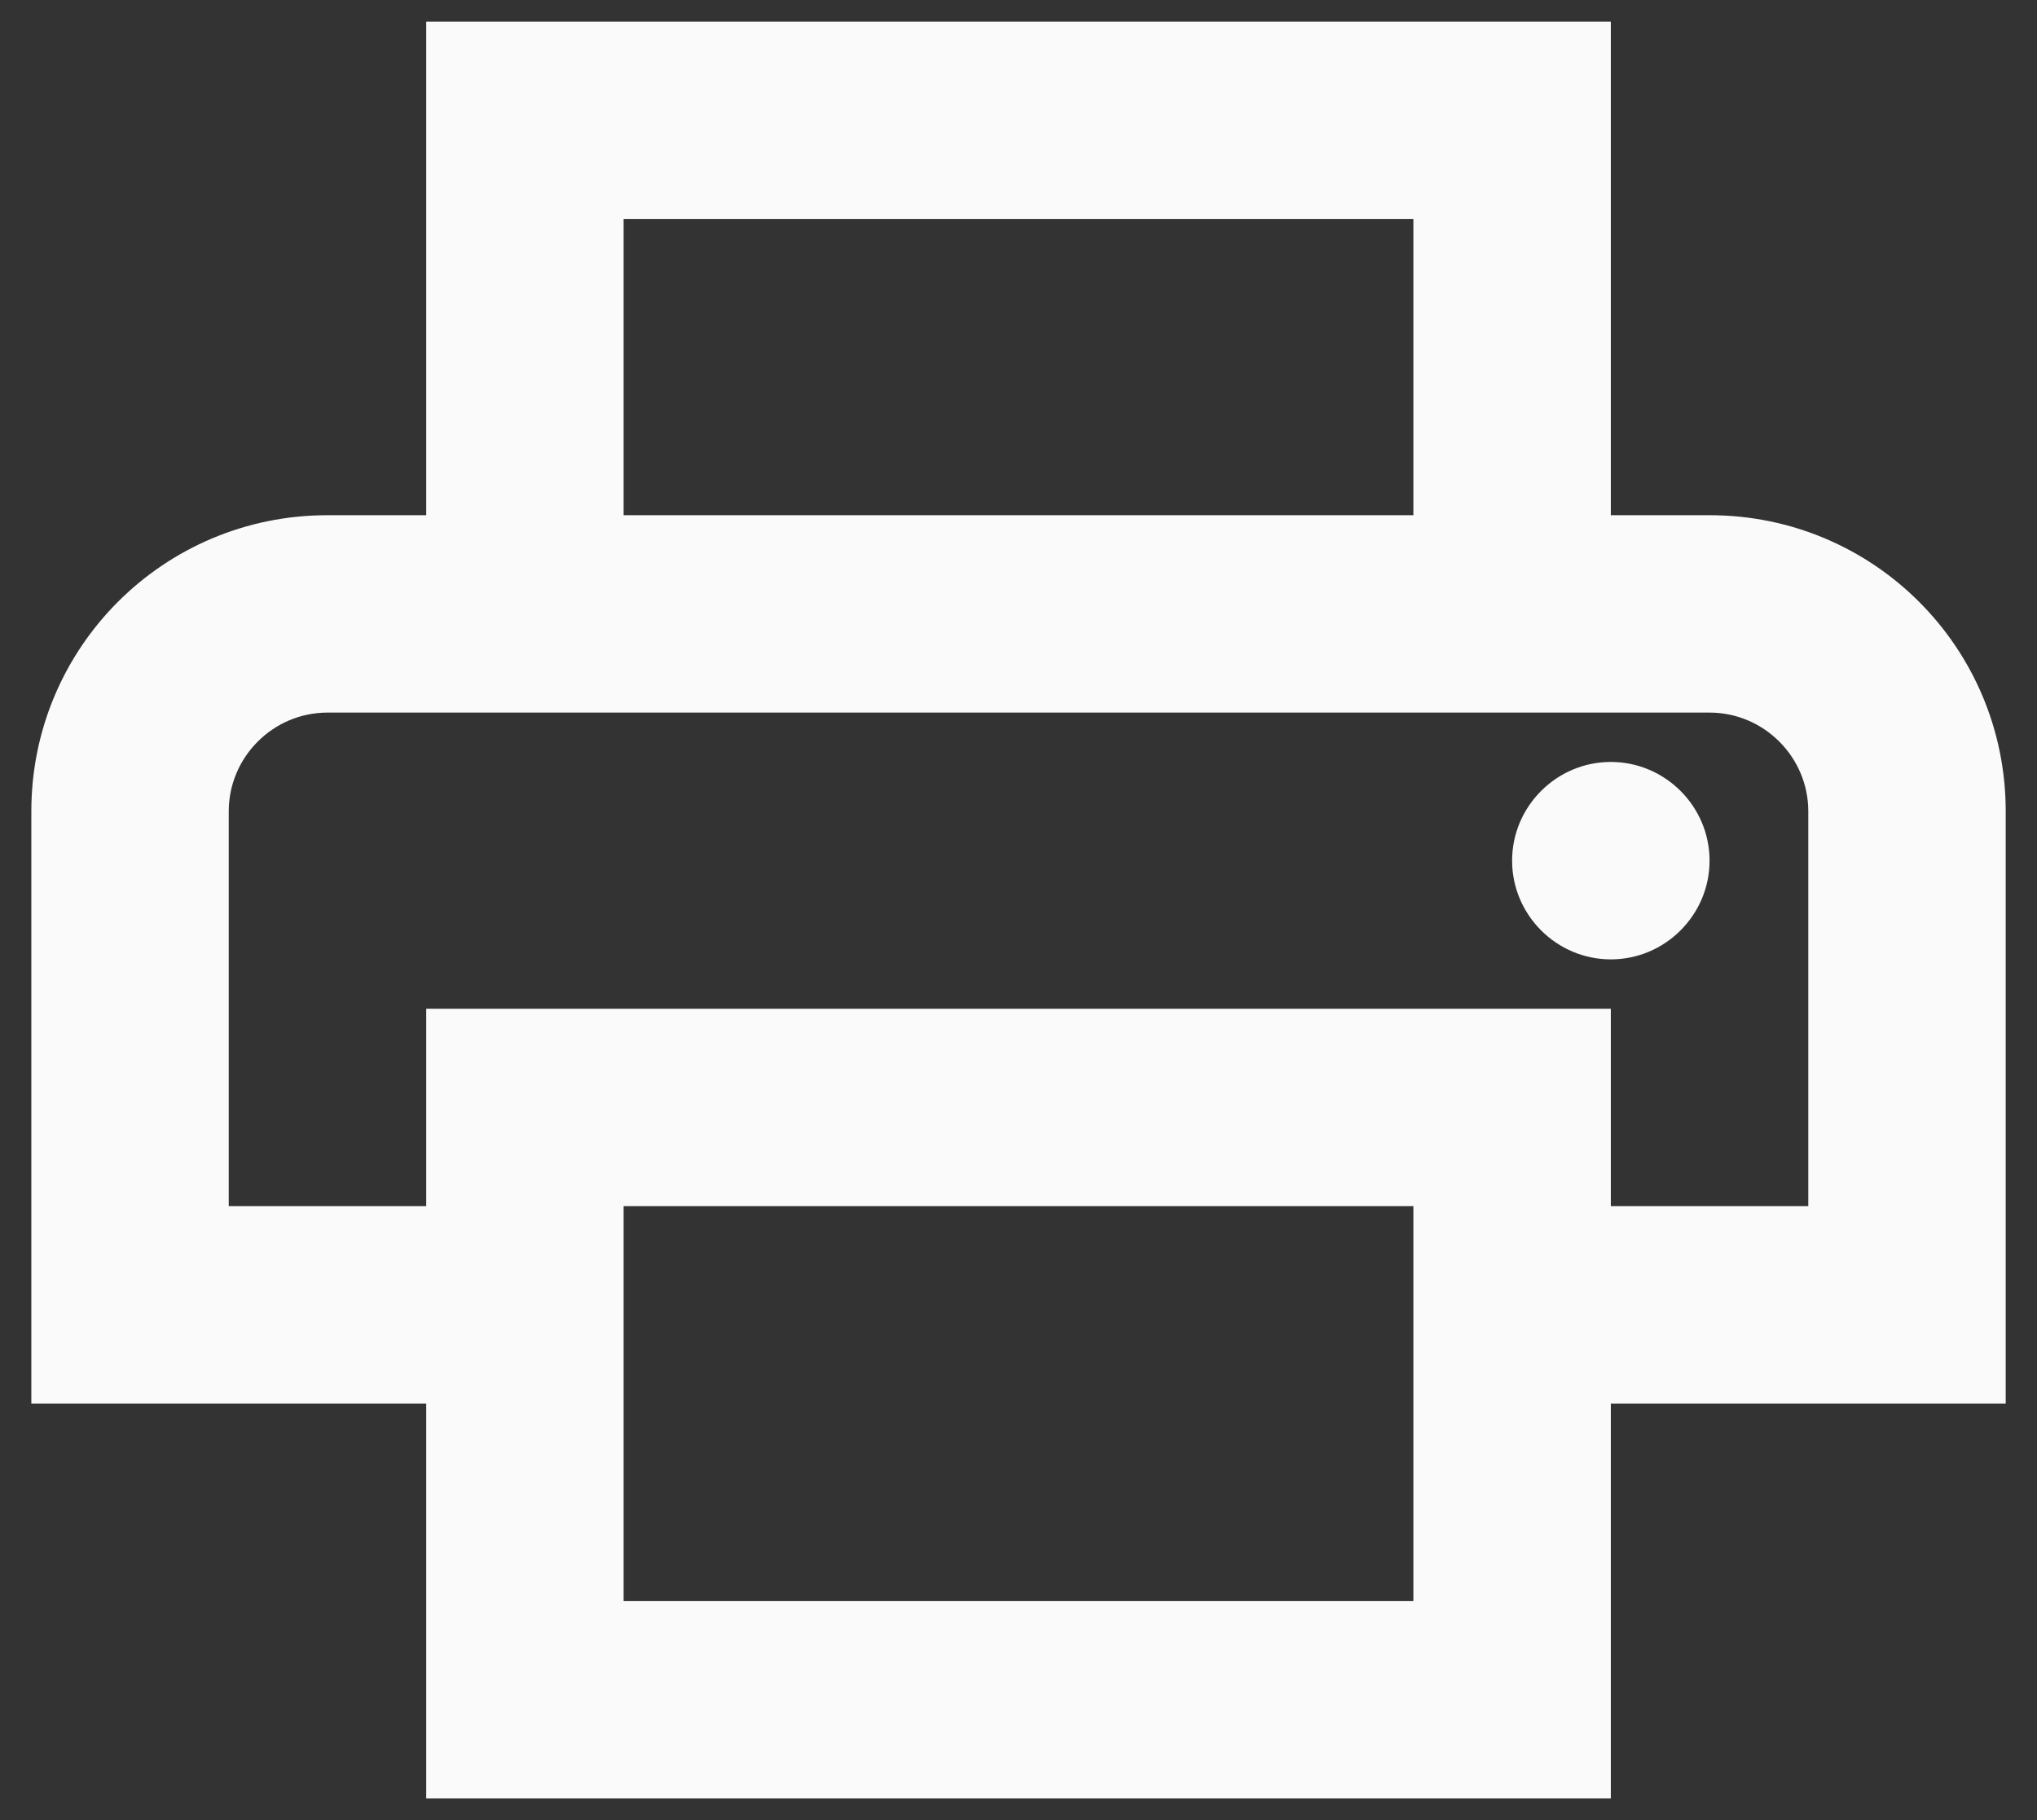
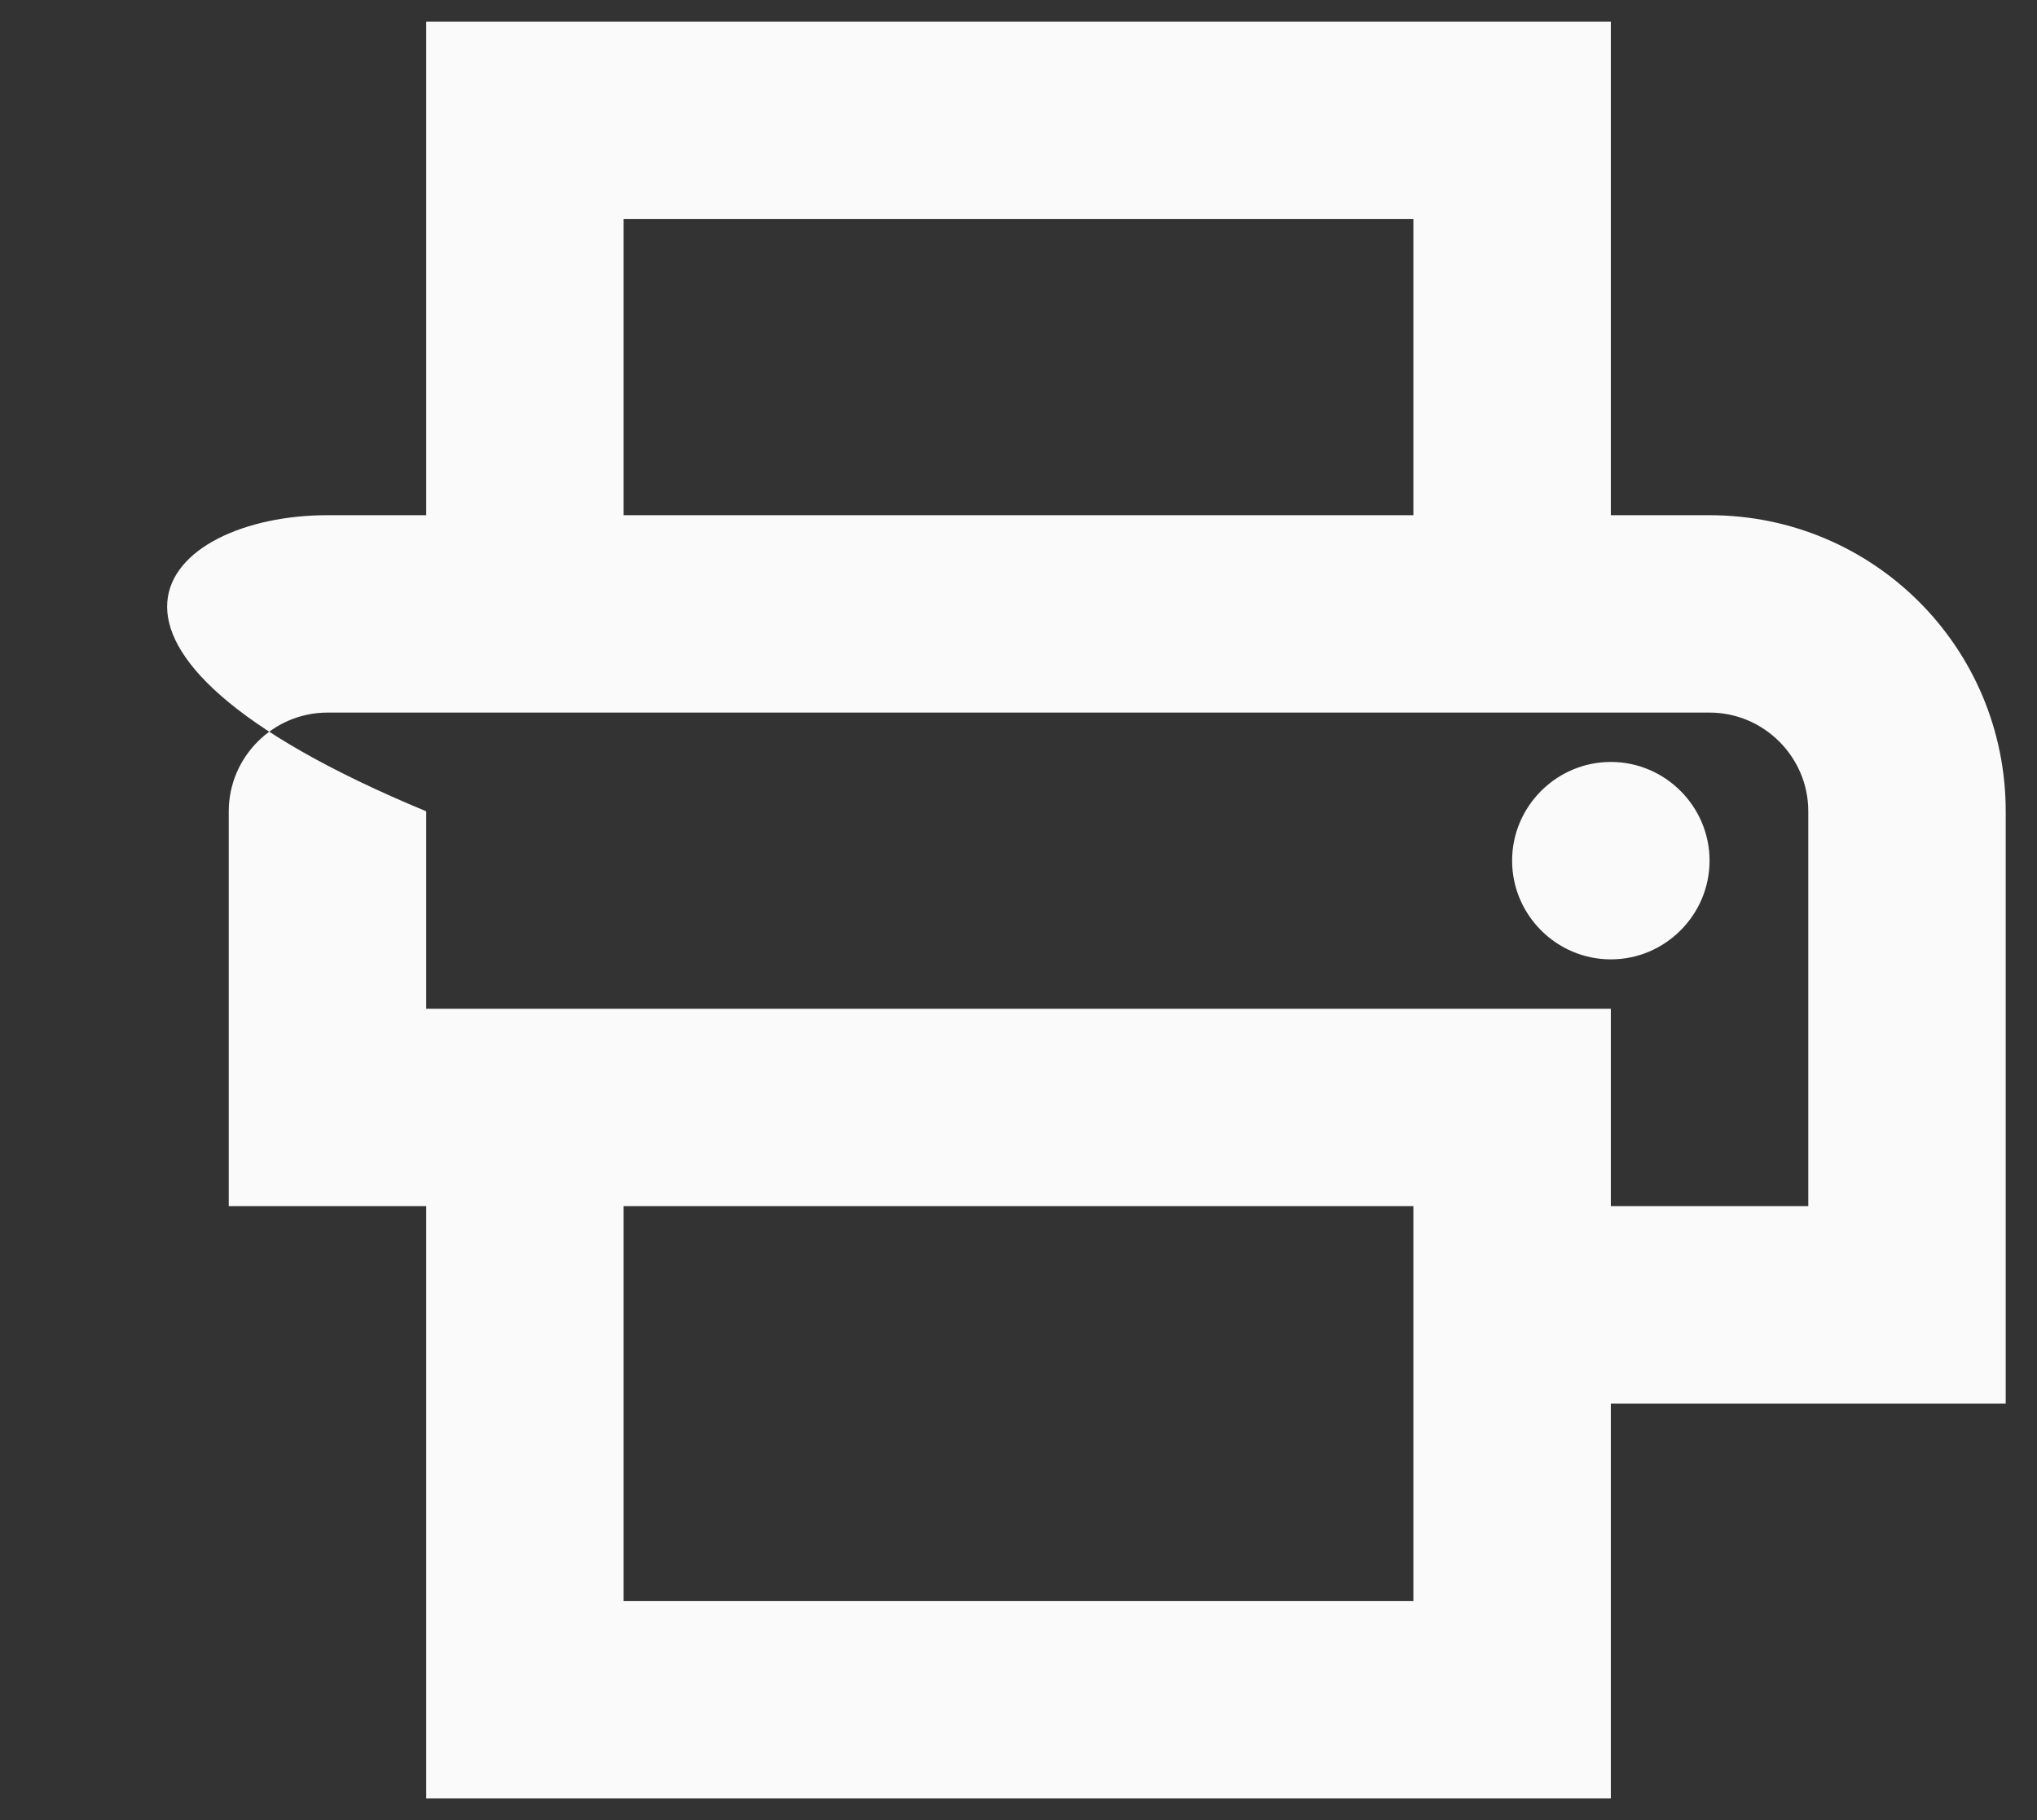
<svg xmlns="http://www.w3.org/2000/svg" width="47" height="42" viewBox="0 0 47 42" fill="none">
  <rect x="0" y="0" width="47" height="42" fill="#333333" stroke="none" />
-   <path d="M39.445 11.889C43.226 11.889 46.278 14.941 46.278 18.722V32.389H37.167V41.5H9.834V32.389H0.723V18.722C0.723 14.941 3.775 11.889 7.556 11.889H9.834V0.5H37.167V11.889H39.445ZM14.389 5.056V11.889H32.611V5.056H14.389ZM32.611 36.944V27.833H14.389V36.944H32.611ZM37.167 27.833H41.723V18.722C41.723 17.469 40.698 16.444 39.445 16.444H7.556C6.303 16.444 5.278 17.469 5.278 18.722V27.833H9.834V23.278H37.167V27.833ZM39.445 19.861C39.445 21.114 38.42 22.139 37.167 22.139C35.914 22.139 34.889 21.114 34.889 19.861C34.889 18.608 35.914 17.583 37.167 17.583C38.42 17.583 39.445 18.608 39.445 19.861Z" fill="#FAFAFA" />
+   <path d="M39.445 11.889C43.226 11.889 46.278 14.941 46.278 18.722V32.389H37.167V41.5H9.834V32.389V18.722C0.723 14.941 3.775 11.889 7.556 11.889H9.834V0.5H37.167V11.889H39.445ZM14.389 5.056V11.889H32.611V5.056H14.389ZM32.611 36.944V27.833H14.389V36.944H32.611ZM37.167 27.833H41.723V18.722C41.723 17.469 40.698 16.444 39.445 16.444H7.556C6.303 16.444 5.278 17.469 5.278 18.722V27.833H9.834V23.278H37.167V27.833ZM39.445 19.861C39.445 21.114 38.42 22.139 37.167 22.139C35.914 22.139 34.889 21.114 34.889 19.861C34.889 18.608 35.914 17.583 37.167 17.583C38.42 17.583 39.445 18.608 39.445 19.861Z" fill="#FAFAFA" />
</svg>